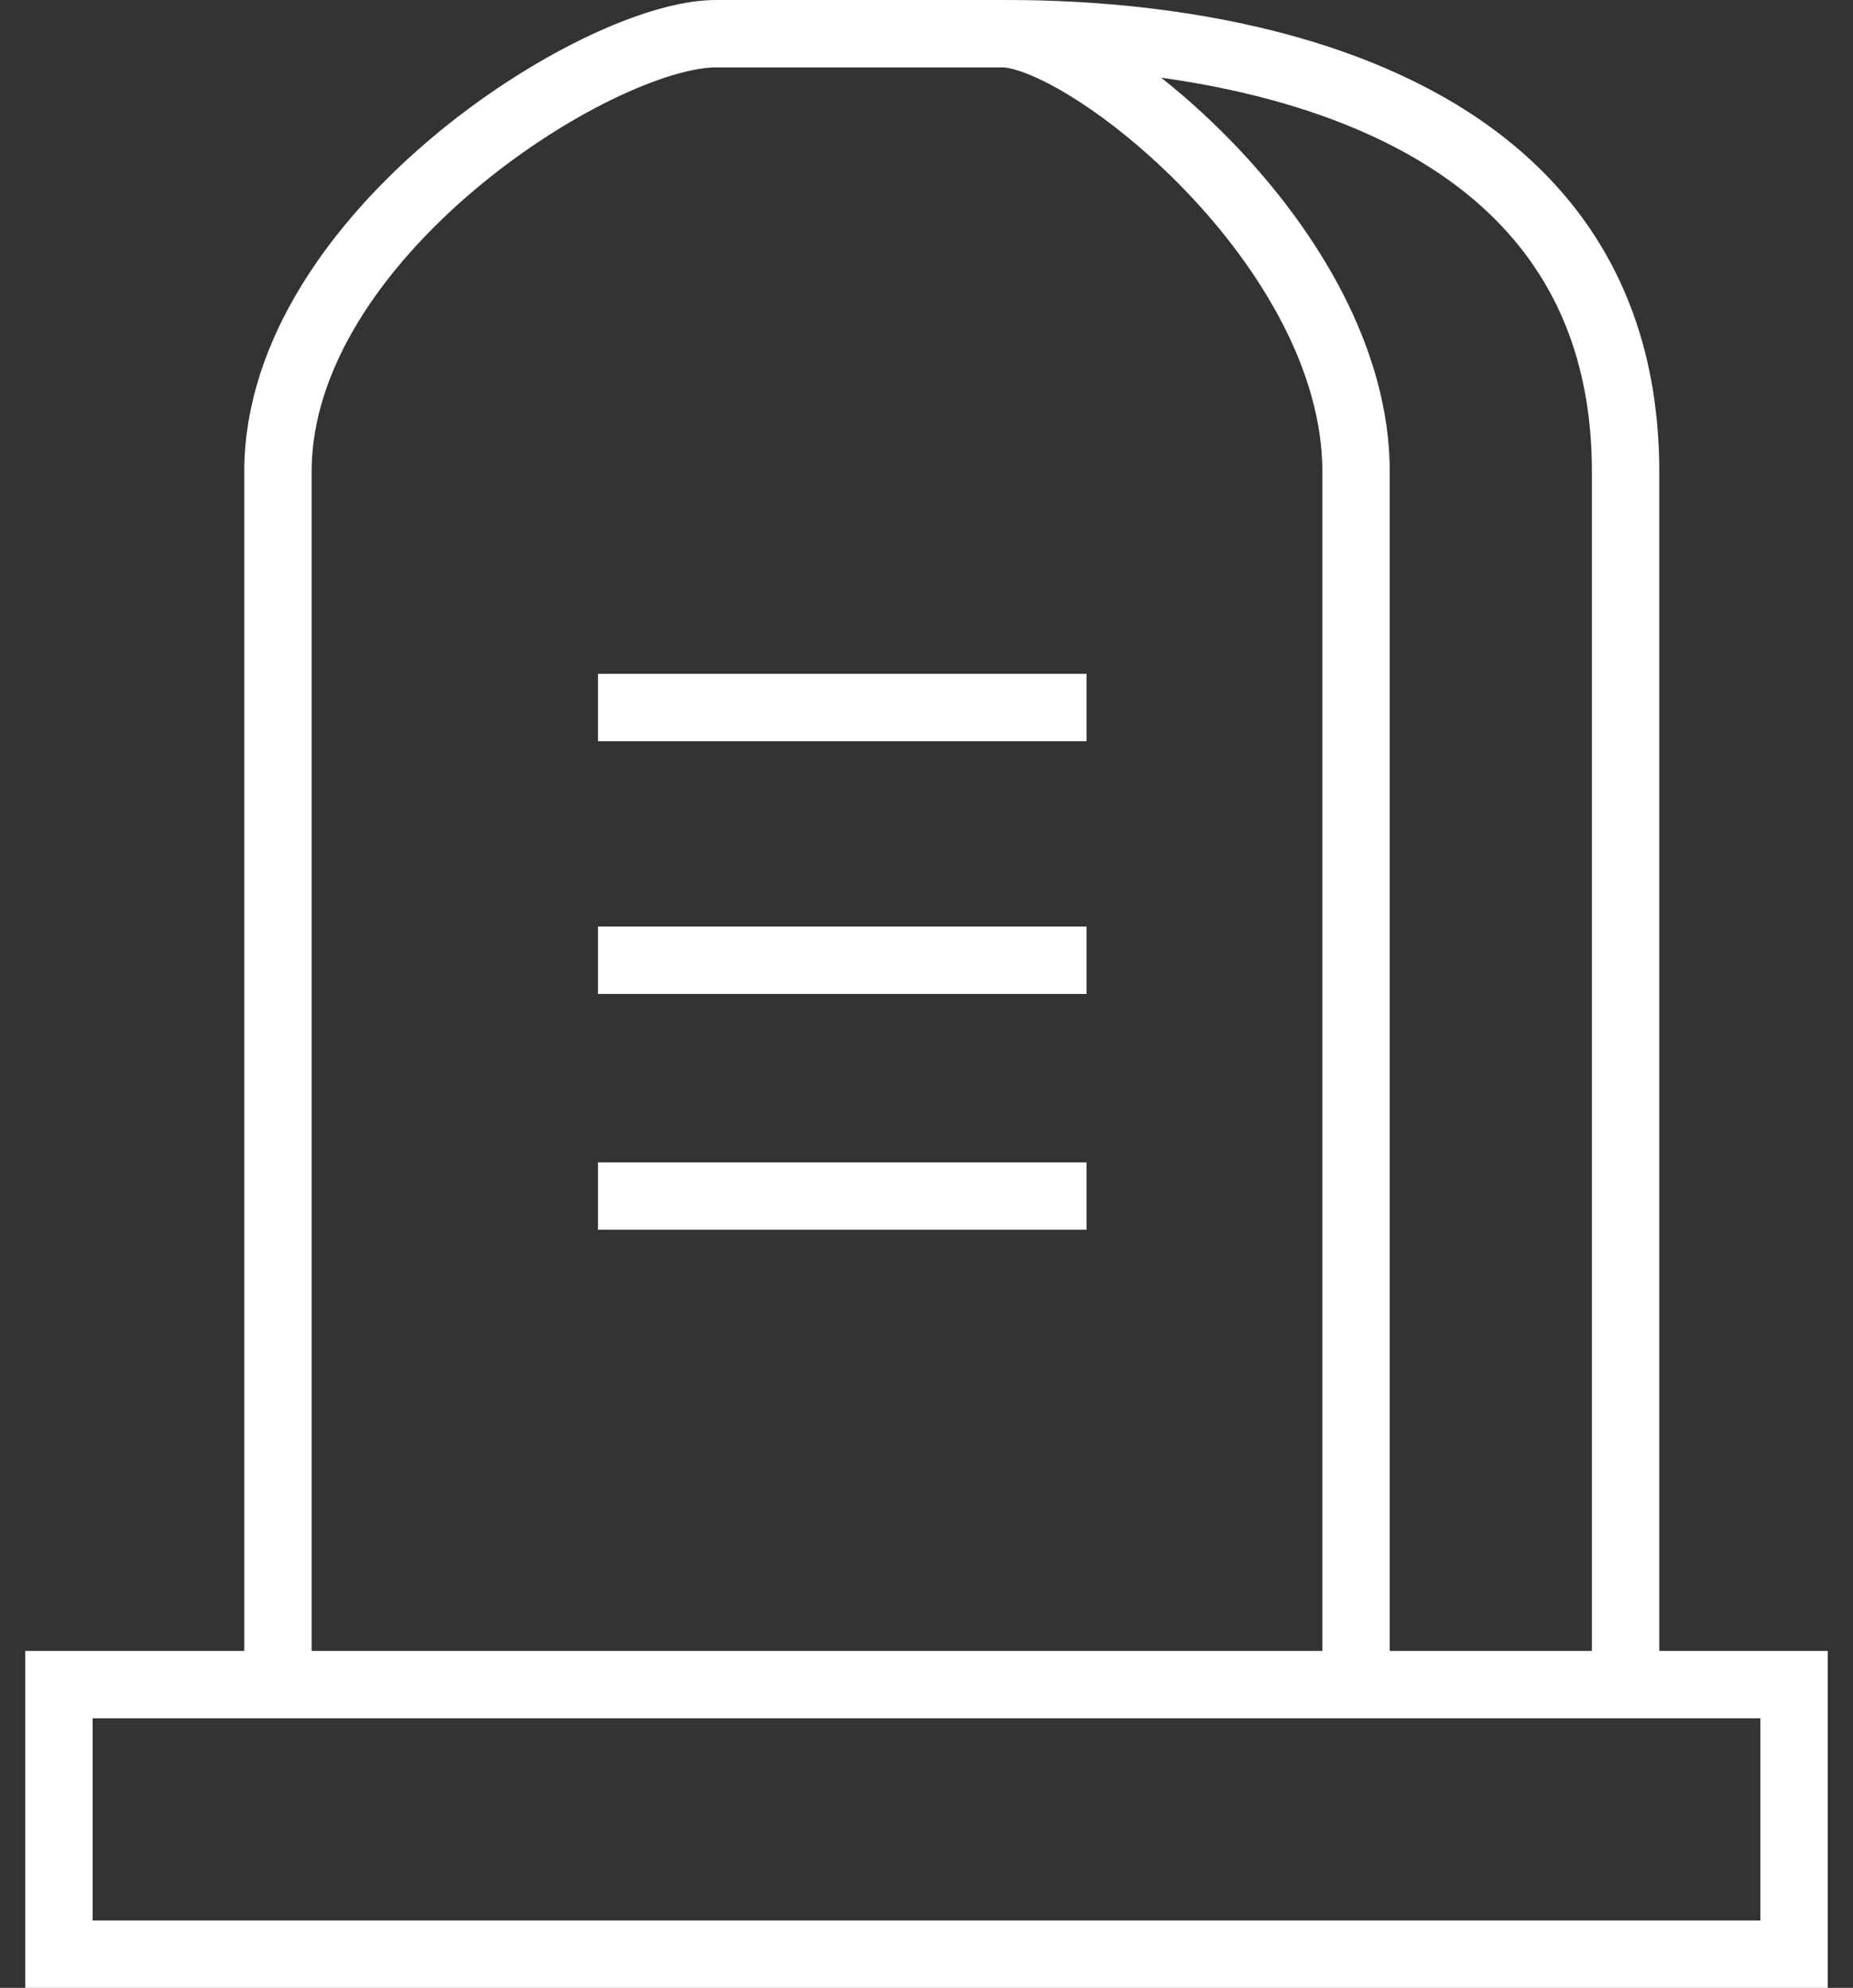
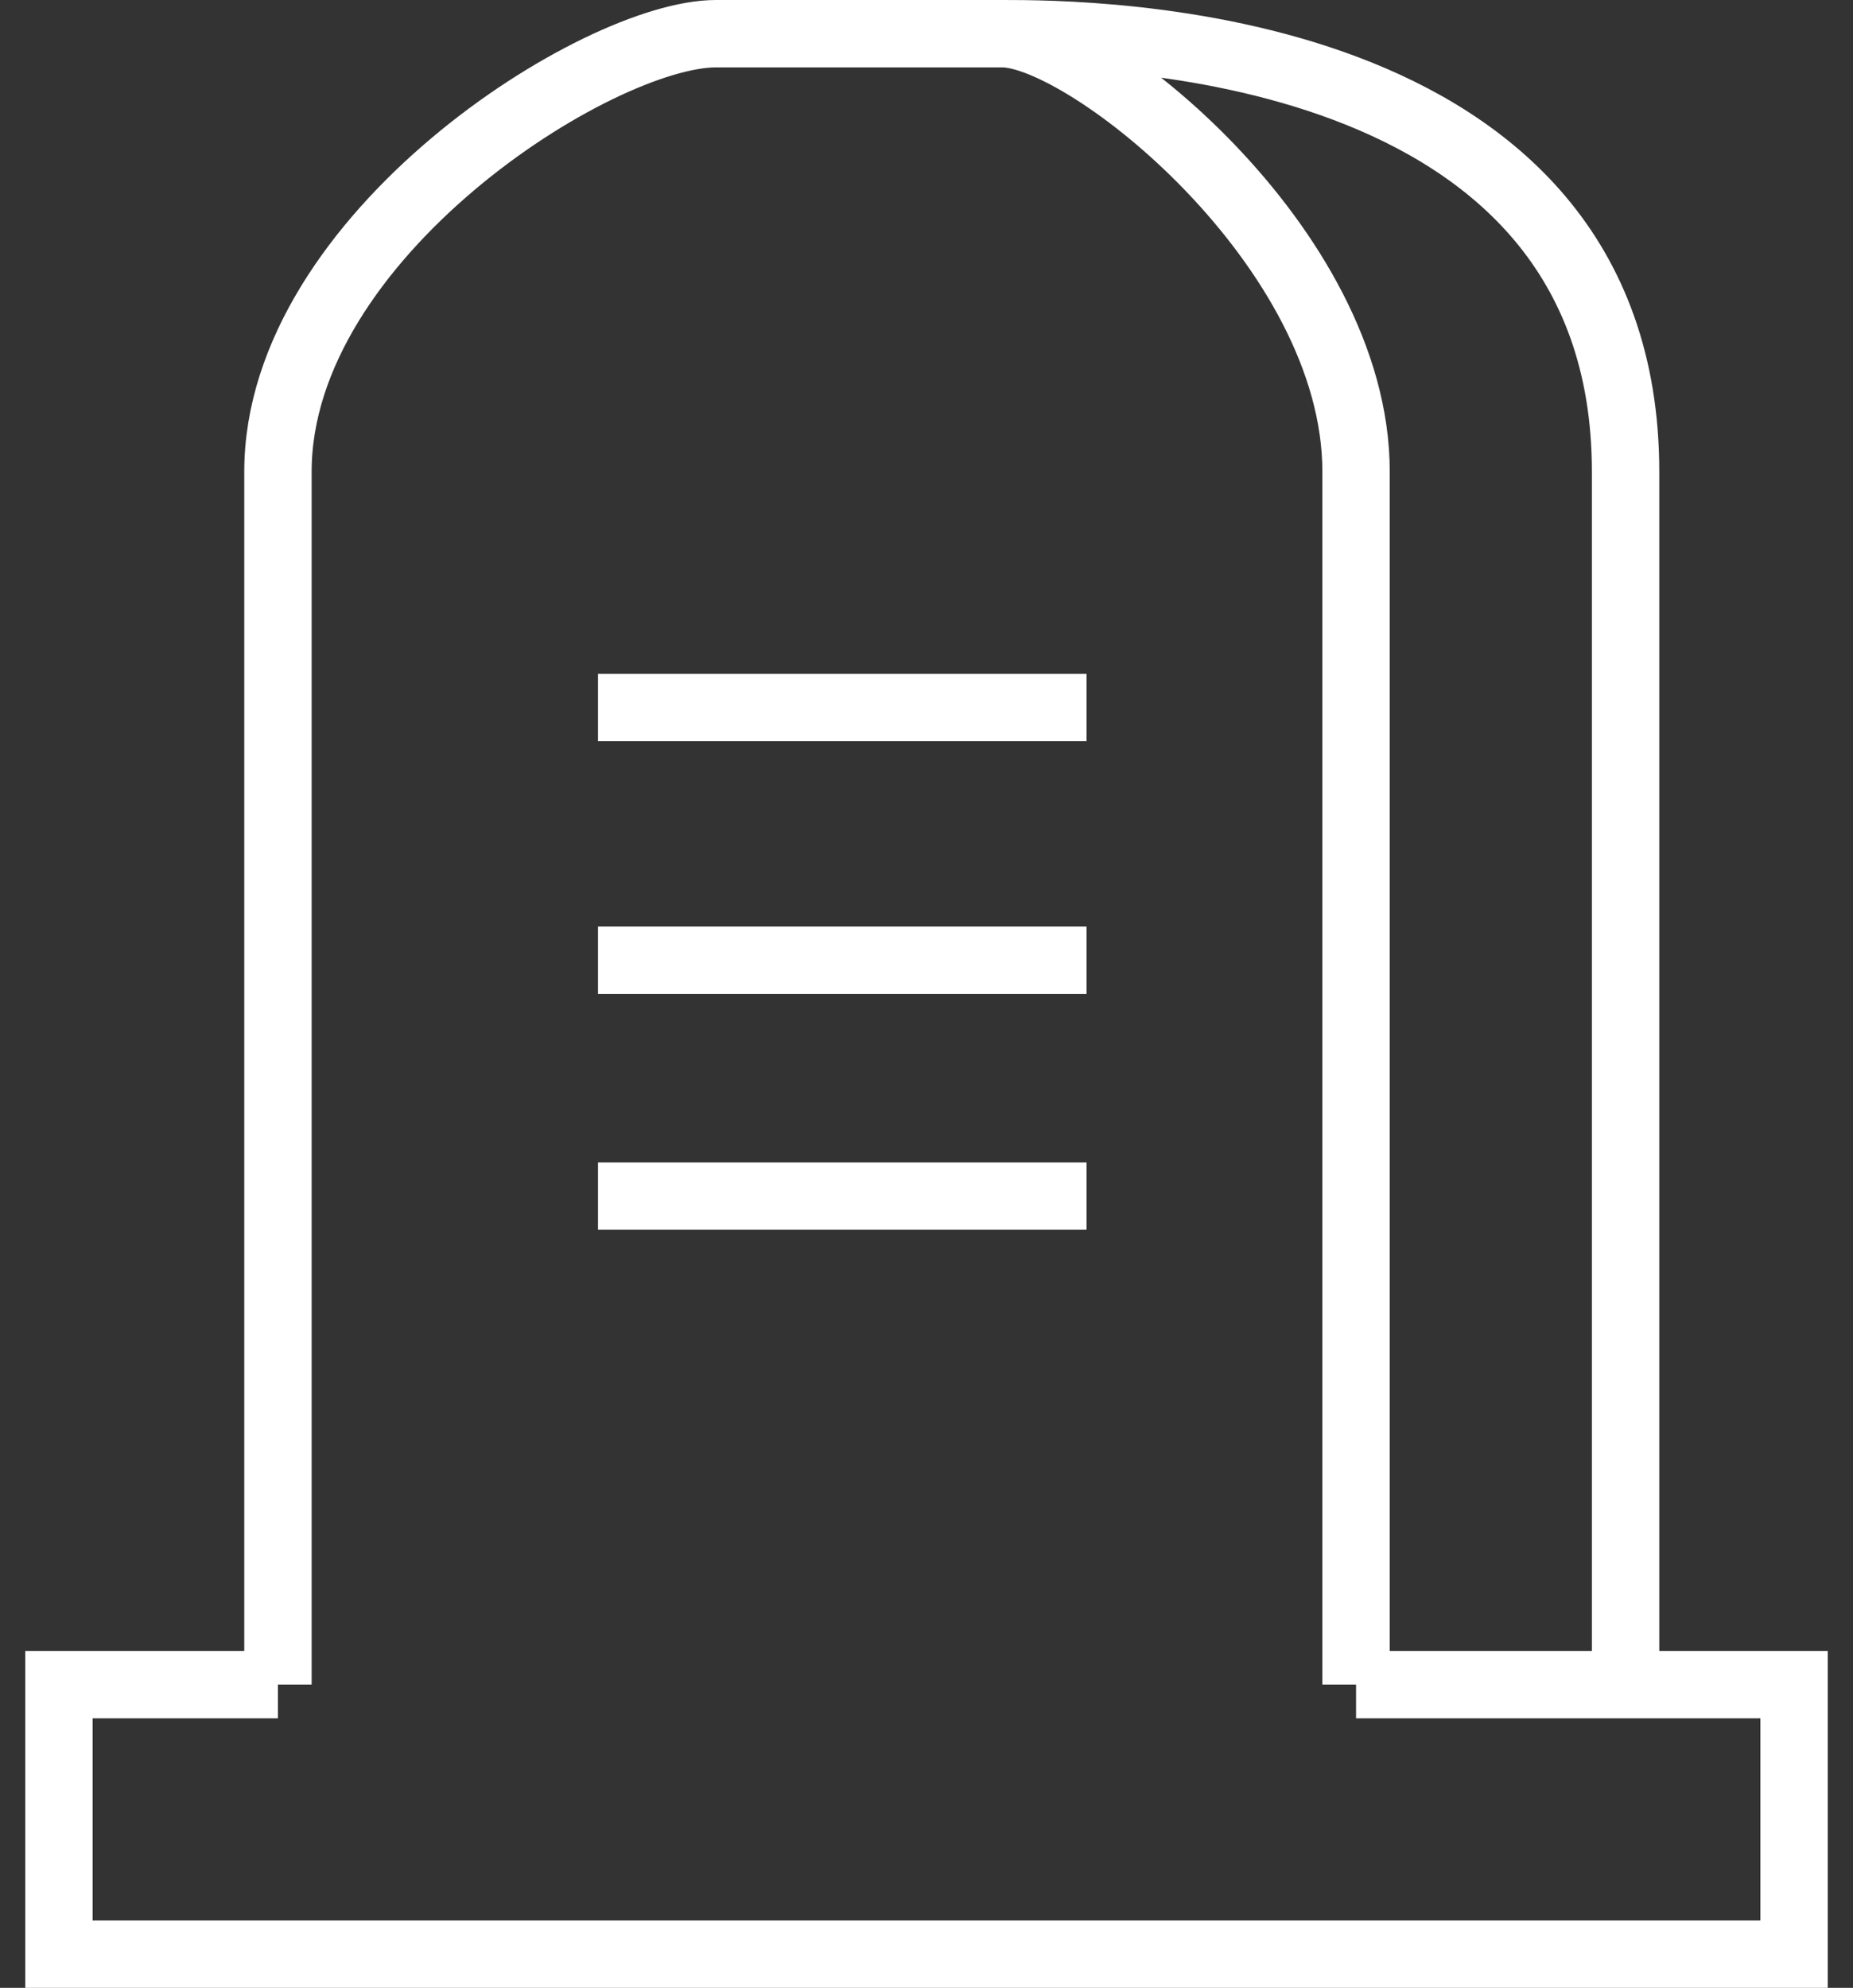
<svg xmlns="http://www.w3.org/2000/svg" width="55" height="59" viewBox="0 0 55 59" fill="none">
  <rect x="0" y="0" width="55" height="59" fill="#333333" stroke="none" />
-   <path d="M8.25 50H1.75V58H53.25V50H48.25M8.25 50C8.25 50 8.25 21 8.25 14C8.25 7 17.75 1 21.25 1C24.75 1 29.75 1 29.75 1M8.25 50C8.25 50 27.753 50 40.25 50M29.75 1C32.25 1 40.25 7.329 40.25 14C40.25 20.671 40.25 50 40.25 50M29.75 1C32.25 1 48.25 1 48.25 14C48.25 27 48.25 50 48.25 50M40.25 50C43.374 50 48.25 50 48.25 50M17.75 21H32.25M32.25 28.5H17.75M32.25 35.5H17.75" stroke="white" stroke-width="2" />
+   <path d="M8.25 50H1.75V58H53.25V50H48.25M8.25 50C8.25 50 8.25 21 8.25 14C8.25 7 17.75 1 21.25 1C24.75 1 29.75 1 29.75 1M8.25 50M29.75 1C32.25 1 40.25 7.329 40.25 14C40.25 20.671 40.25 50 40.25 50M29.75 1C32.25 1 48.25 1 48.25 14C48.25 27 48.25 50 48.25 50M40.25 50C43.374 50 48.25 50 48.25 50M17.75 21H32.25M32.25 28.5H17.75M32.25 35.5H17.75" stroke="white" stroke-width="2" />
</svg>